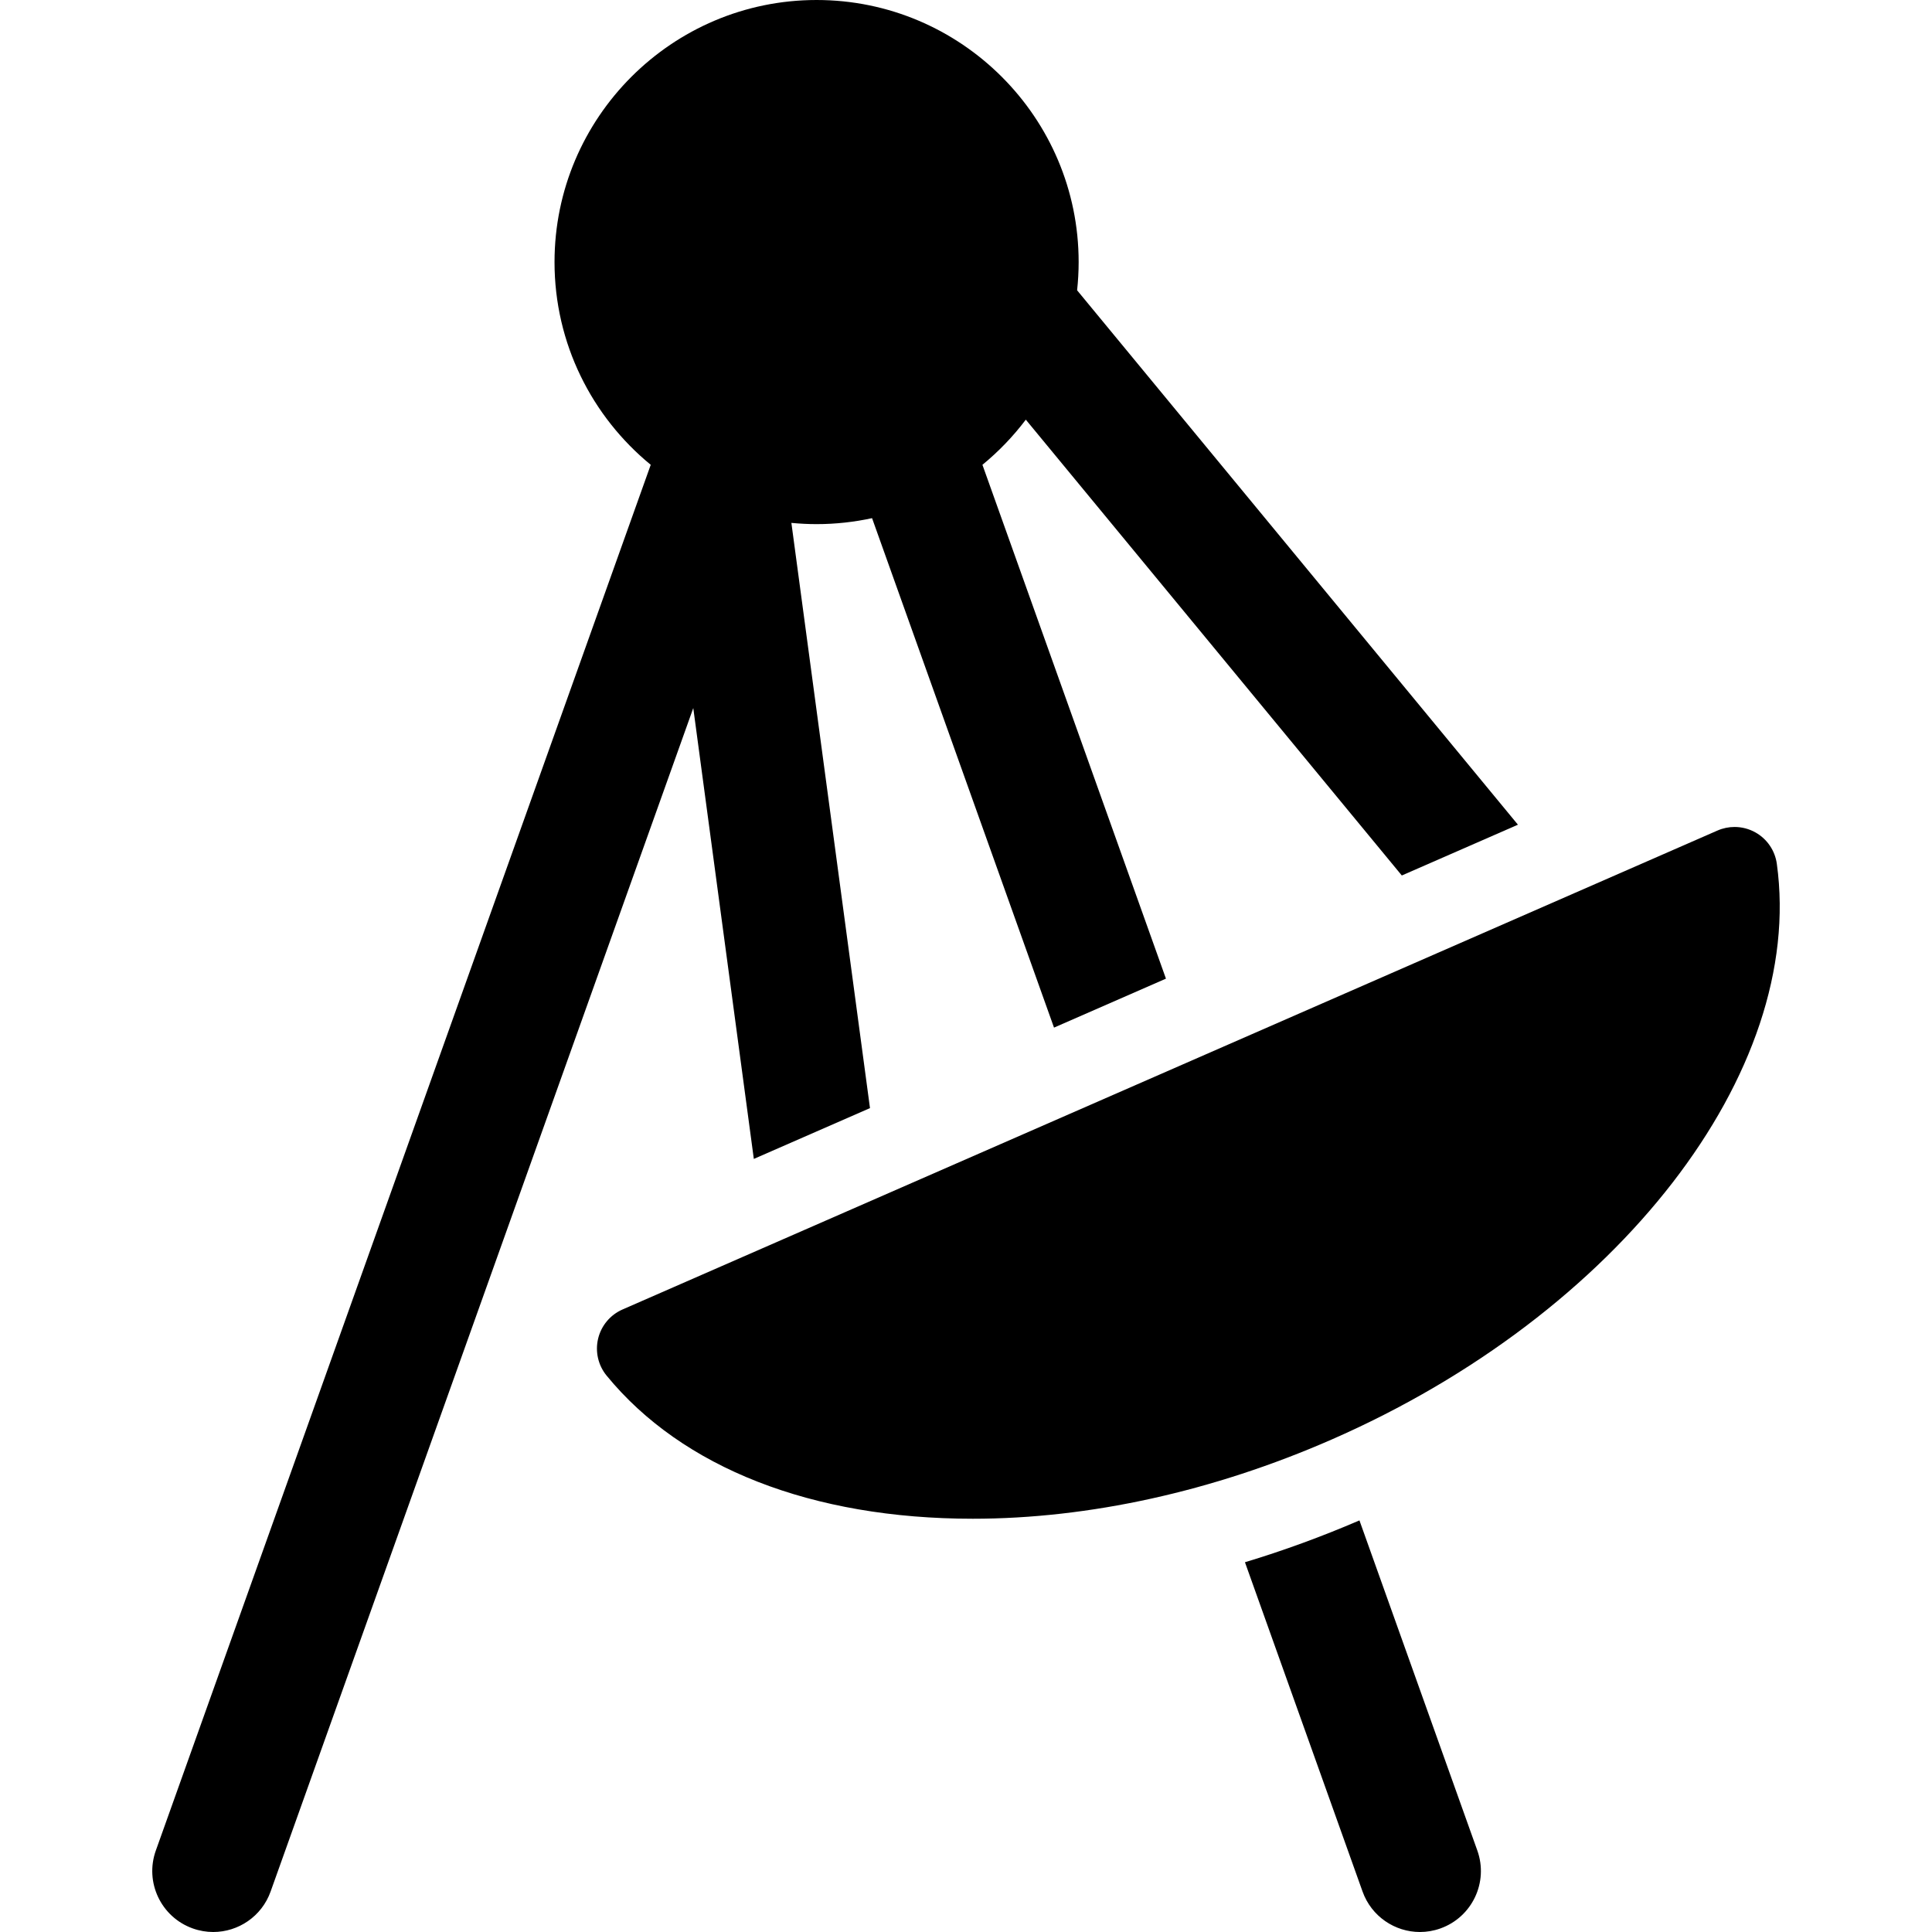
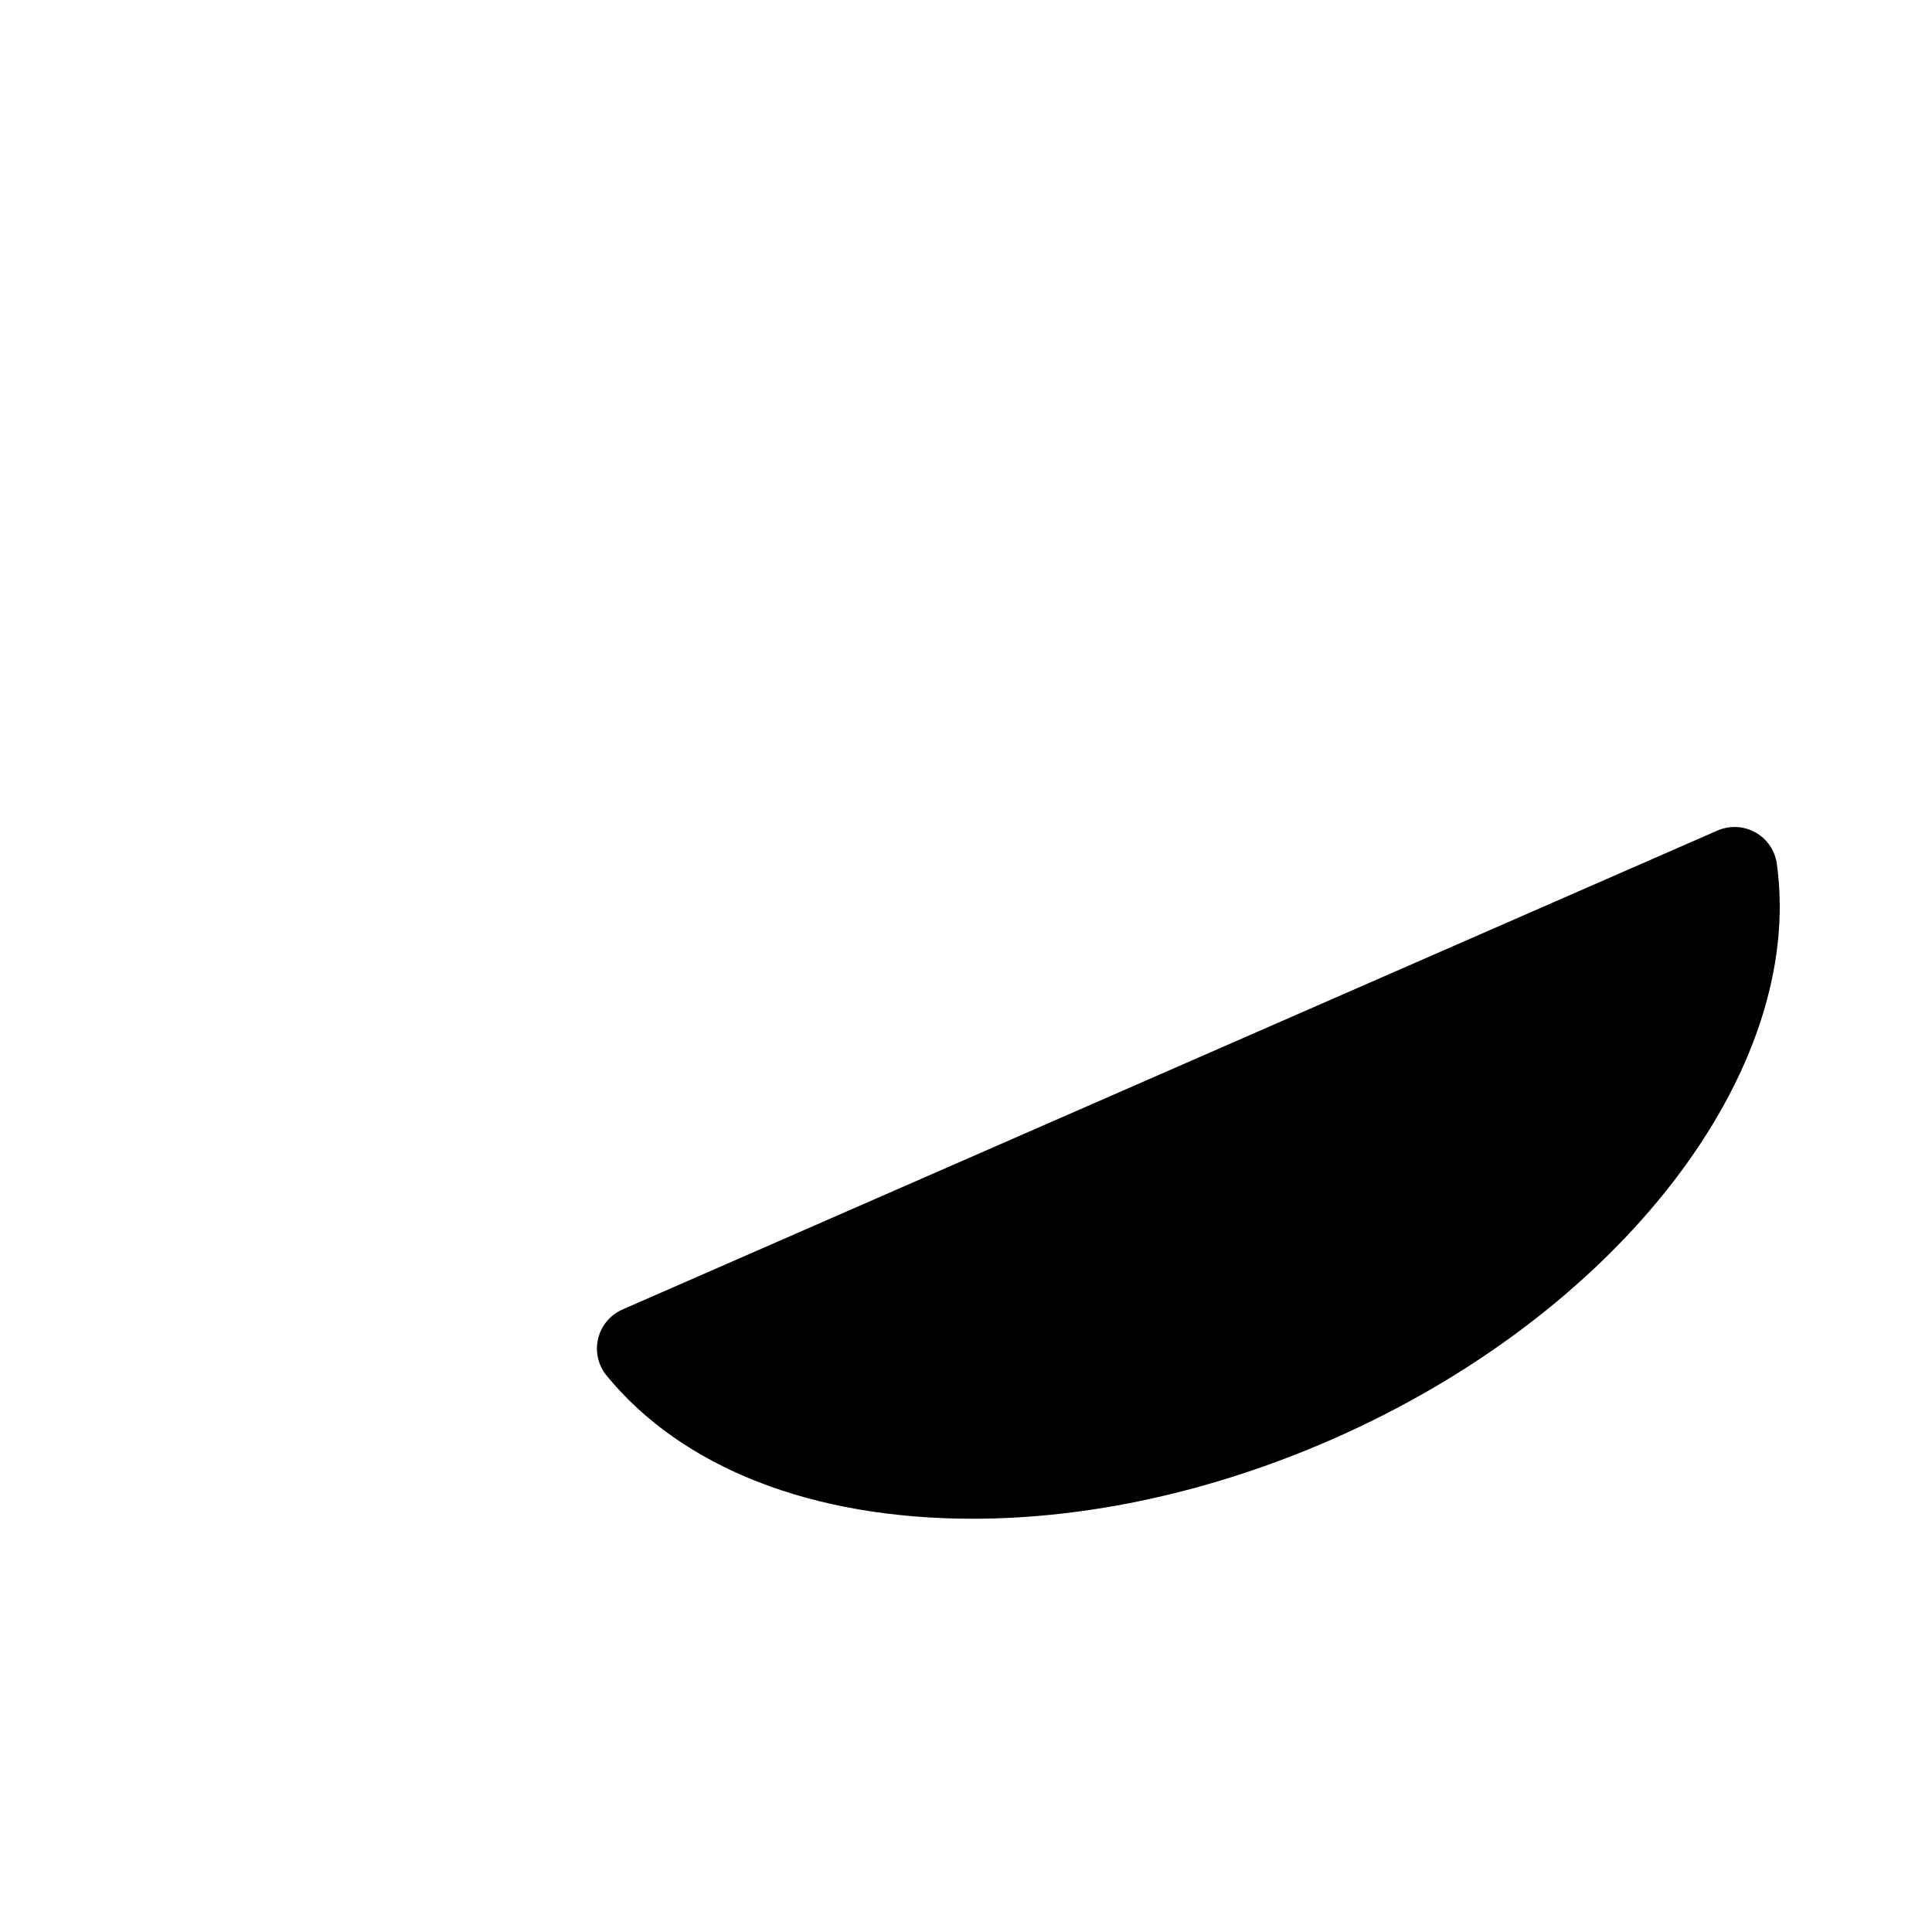
<svg xmlns="http://www.w3.org/2000/svg" version="1.1" id="Capa_1" x="0px" y="0px" viewBox="0 0 297 297" style="enable-background:new 0 0 297 297;" xml:space="preserve">
  <g>
-     <path d="M208.983,233.727c-5.8,2.495-11.684,4.647-17.6,6.431l18.078,50.622c1.367,3.831,4.975,6.221,8.822,6.221   c1.046,0,2.11-0.177,3.151-0.55c4.873-1.74,7.413-7.101,5.672-11.974L208.983,233.727z" />
    <path d="M273.146,132.787c-0.281-2.035-1.5-3.82-3.292-4.824c-0.993-0.555-2.098-0.836-3.206-0.836   c-0.892,0-1.787,0.182-2.627,0.55L95.696,201.304c-1.881,0.823-3.268,2.478-3.748,4.474c-0.48,1.995,0.001,4.101,1.301,5.689   c11.612,14.189,31.604,22.004,56.294,22.004h0.001c17.879,0,36.942-4.205,55.127-12.16   C248.775,202.02,277.573,164.791,273.146,132.787z" />
-     <path d="M115.883,178.157l17.857-7.811l-12.083-89.963c1.275,0.122,2.566,0.19,3.873,0.19c2.927,0,5.778-0.322,8.529-0.917   l27.971,78.316l17.207-7.527l-28.211-78.992c2.488-2.04,4.728-4.37,6.668-6.94l57.802,70.073l17.85-7.808l-67.766-82.152   c0.153-1.427,0.237-2.873,0.237-4.34C165.818,18.072,147.745,0,125.531,0c-22.214,0-40.286,18.072-40.286,40.286   c0,12.548,5.769,23.773,14.79,31.167l-76.08,213.023c-1.741,4.873,0.799,10.233,5.672,11.974c1.041,0.373,2.104,0.55,3.151,0.55   c3.848,0,7.455-2.39,8.822-6.221l64.975-181.93L115.883,178.157z" />
  </g>
  <g>
</g>
  <g>
</g>
  <g>
</g>
  <g>
</g>
  <g>
</g>
  <g>
</g>
  <g>
</g>
  <g>
</g>
  <g>
</g>
  <g>
</g>
  <g>
</g>
  <g>
</g>
  <g>
</g>
  <g>
</g>
  <g>
</g>
</svg>